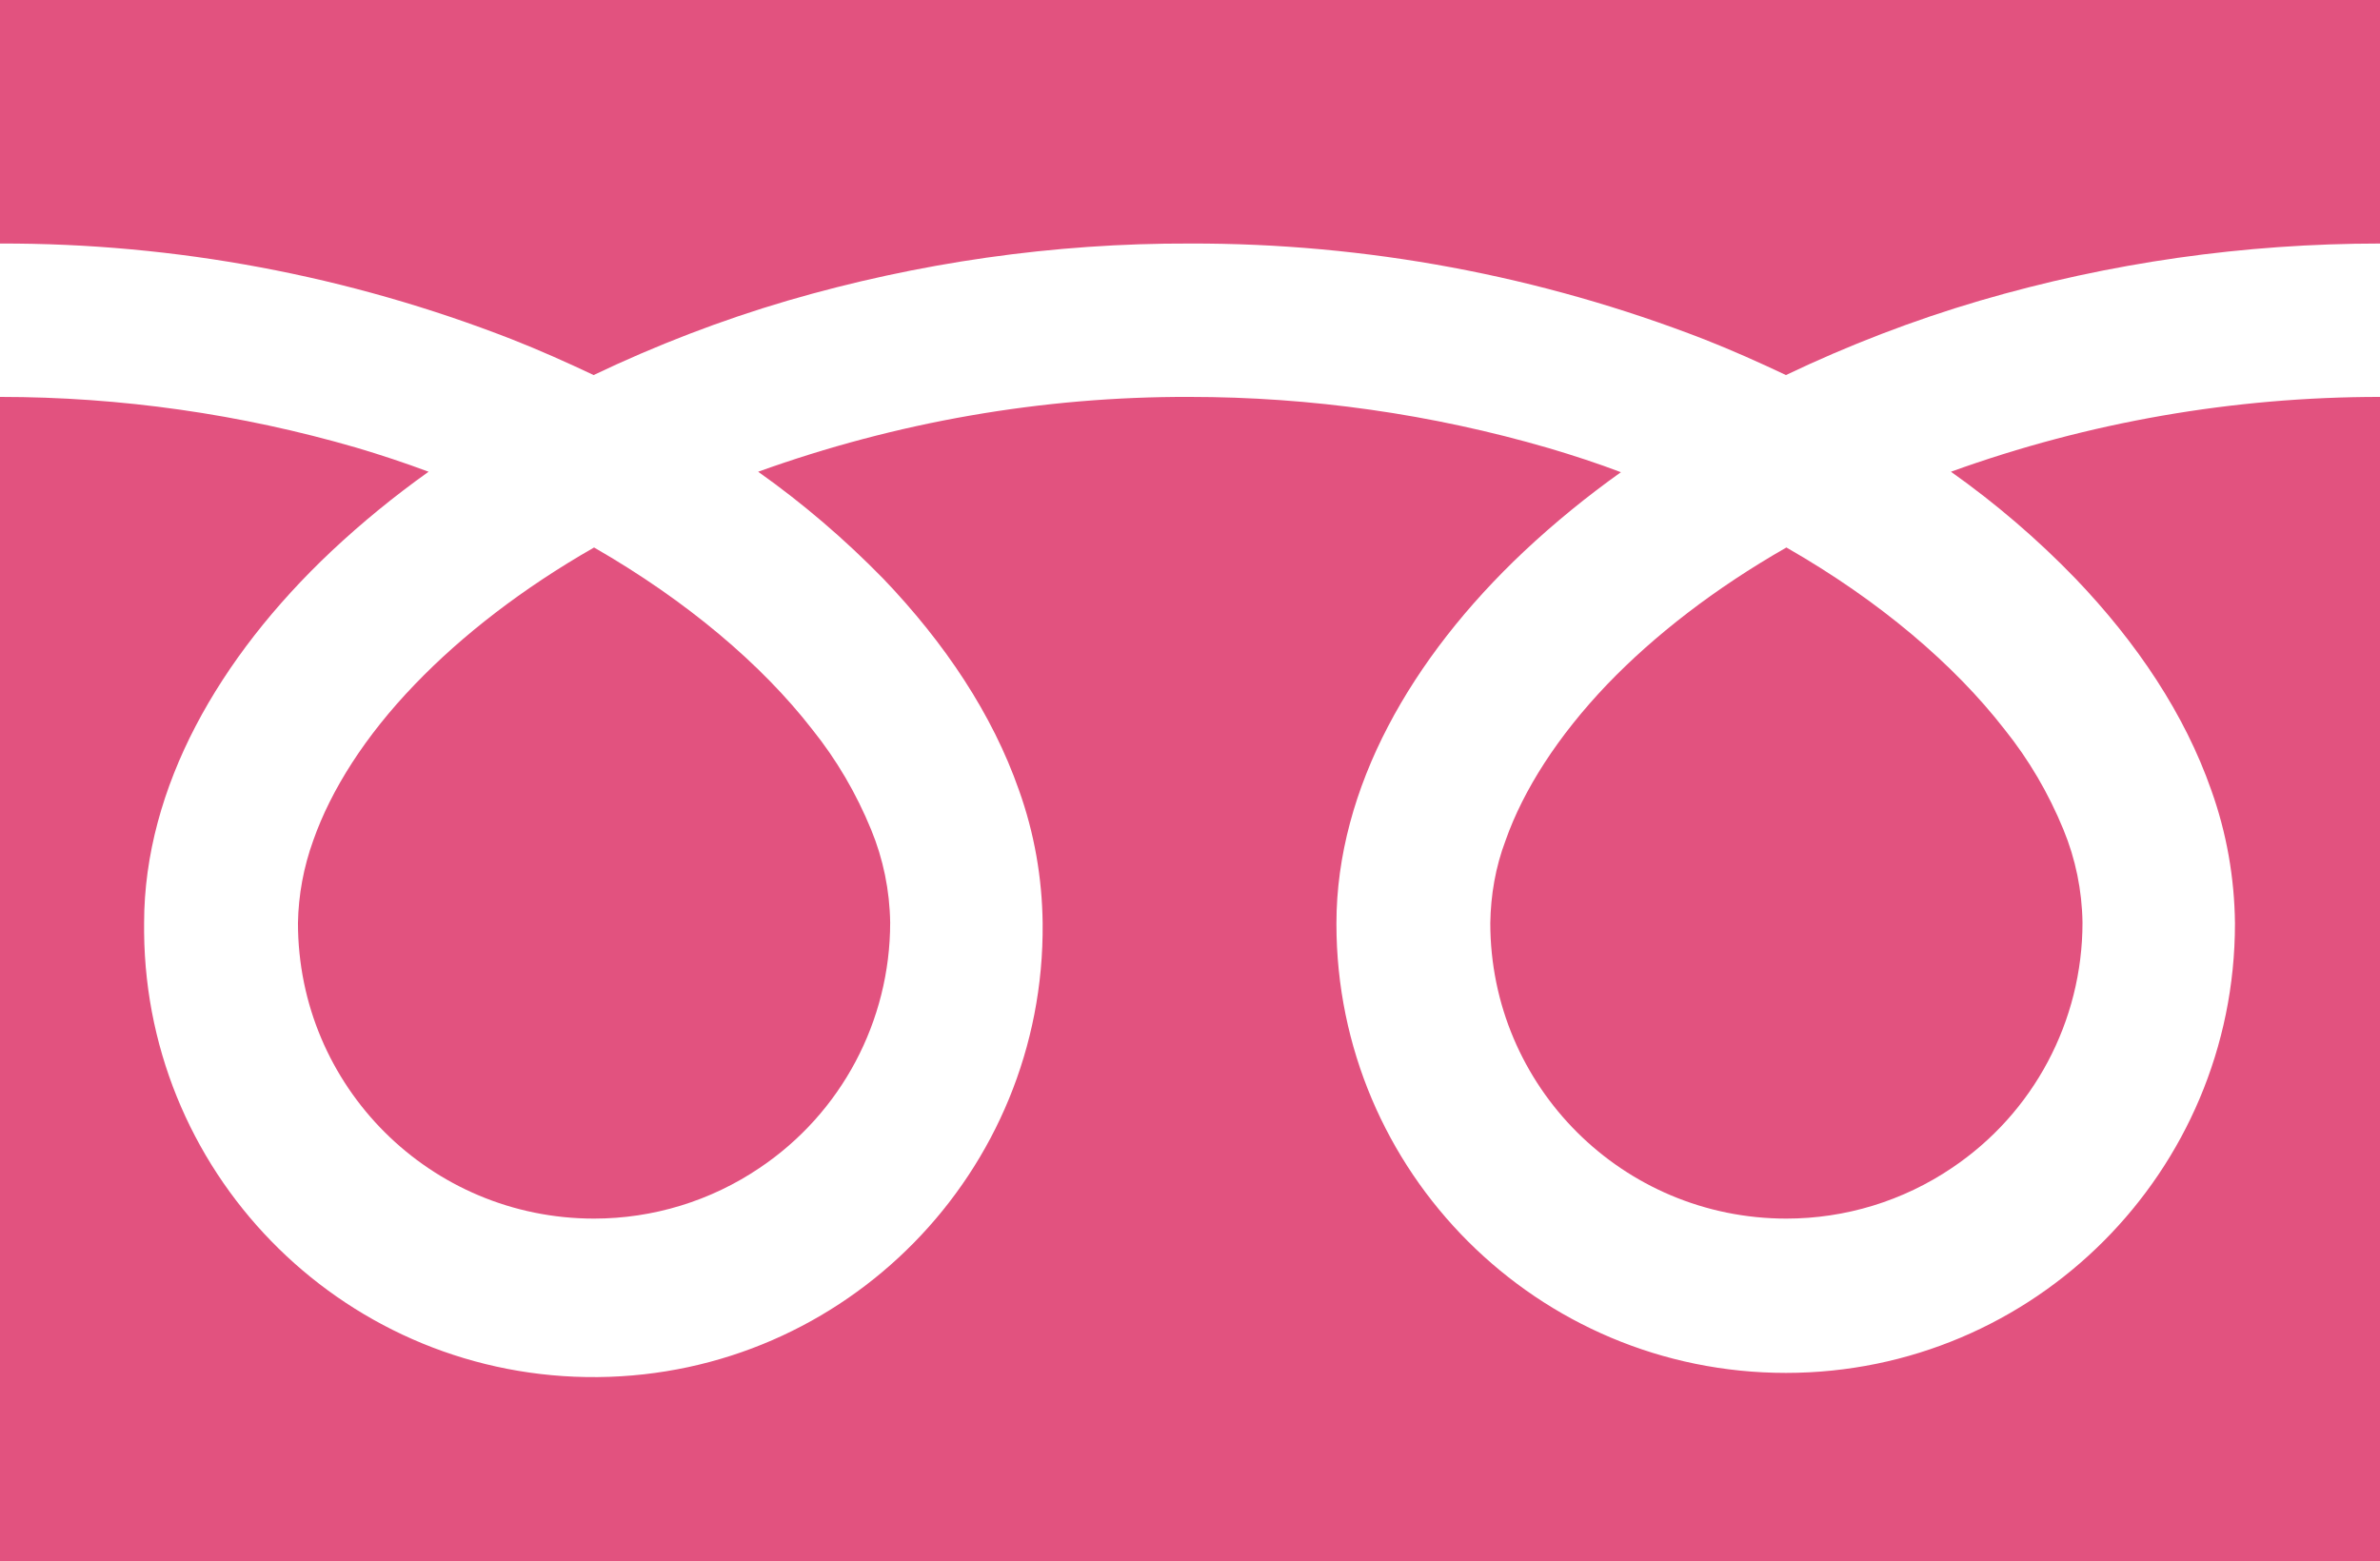
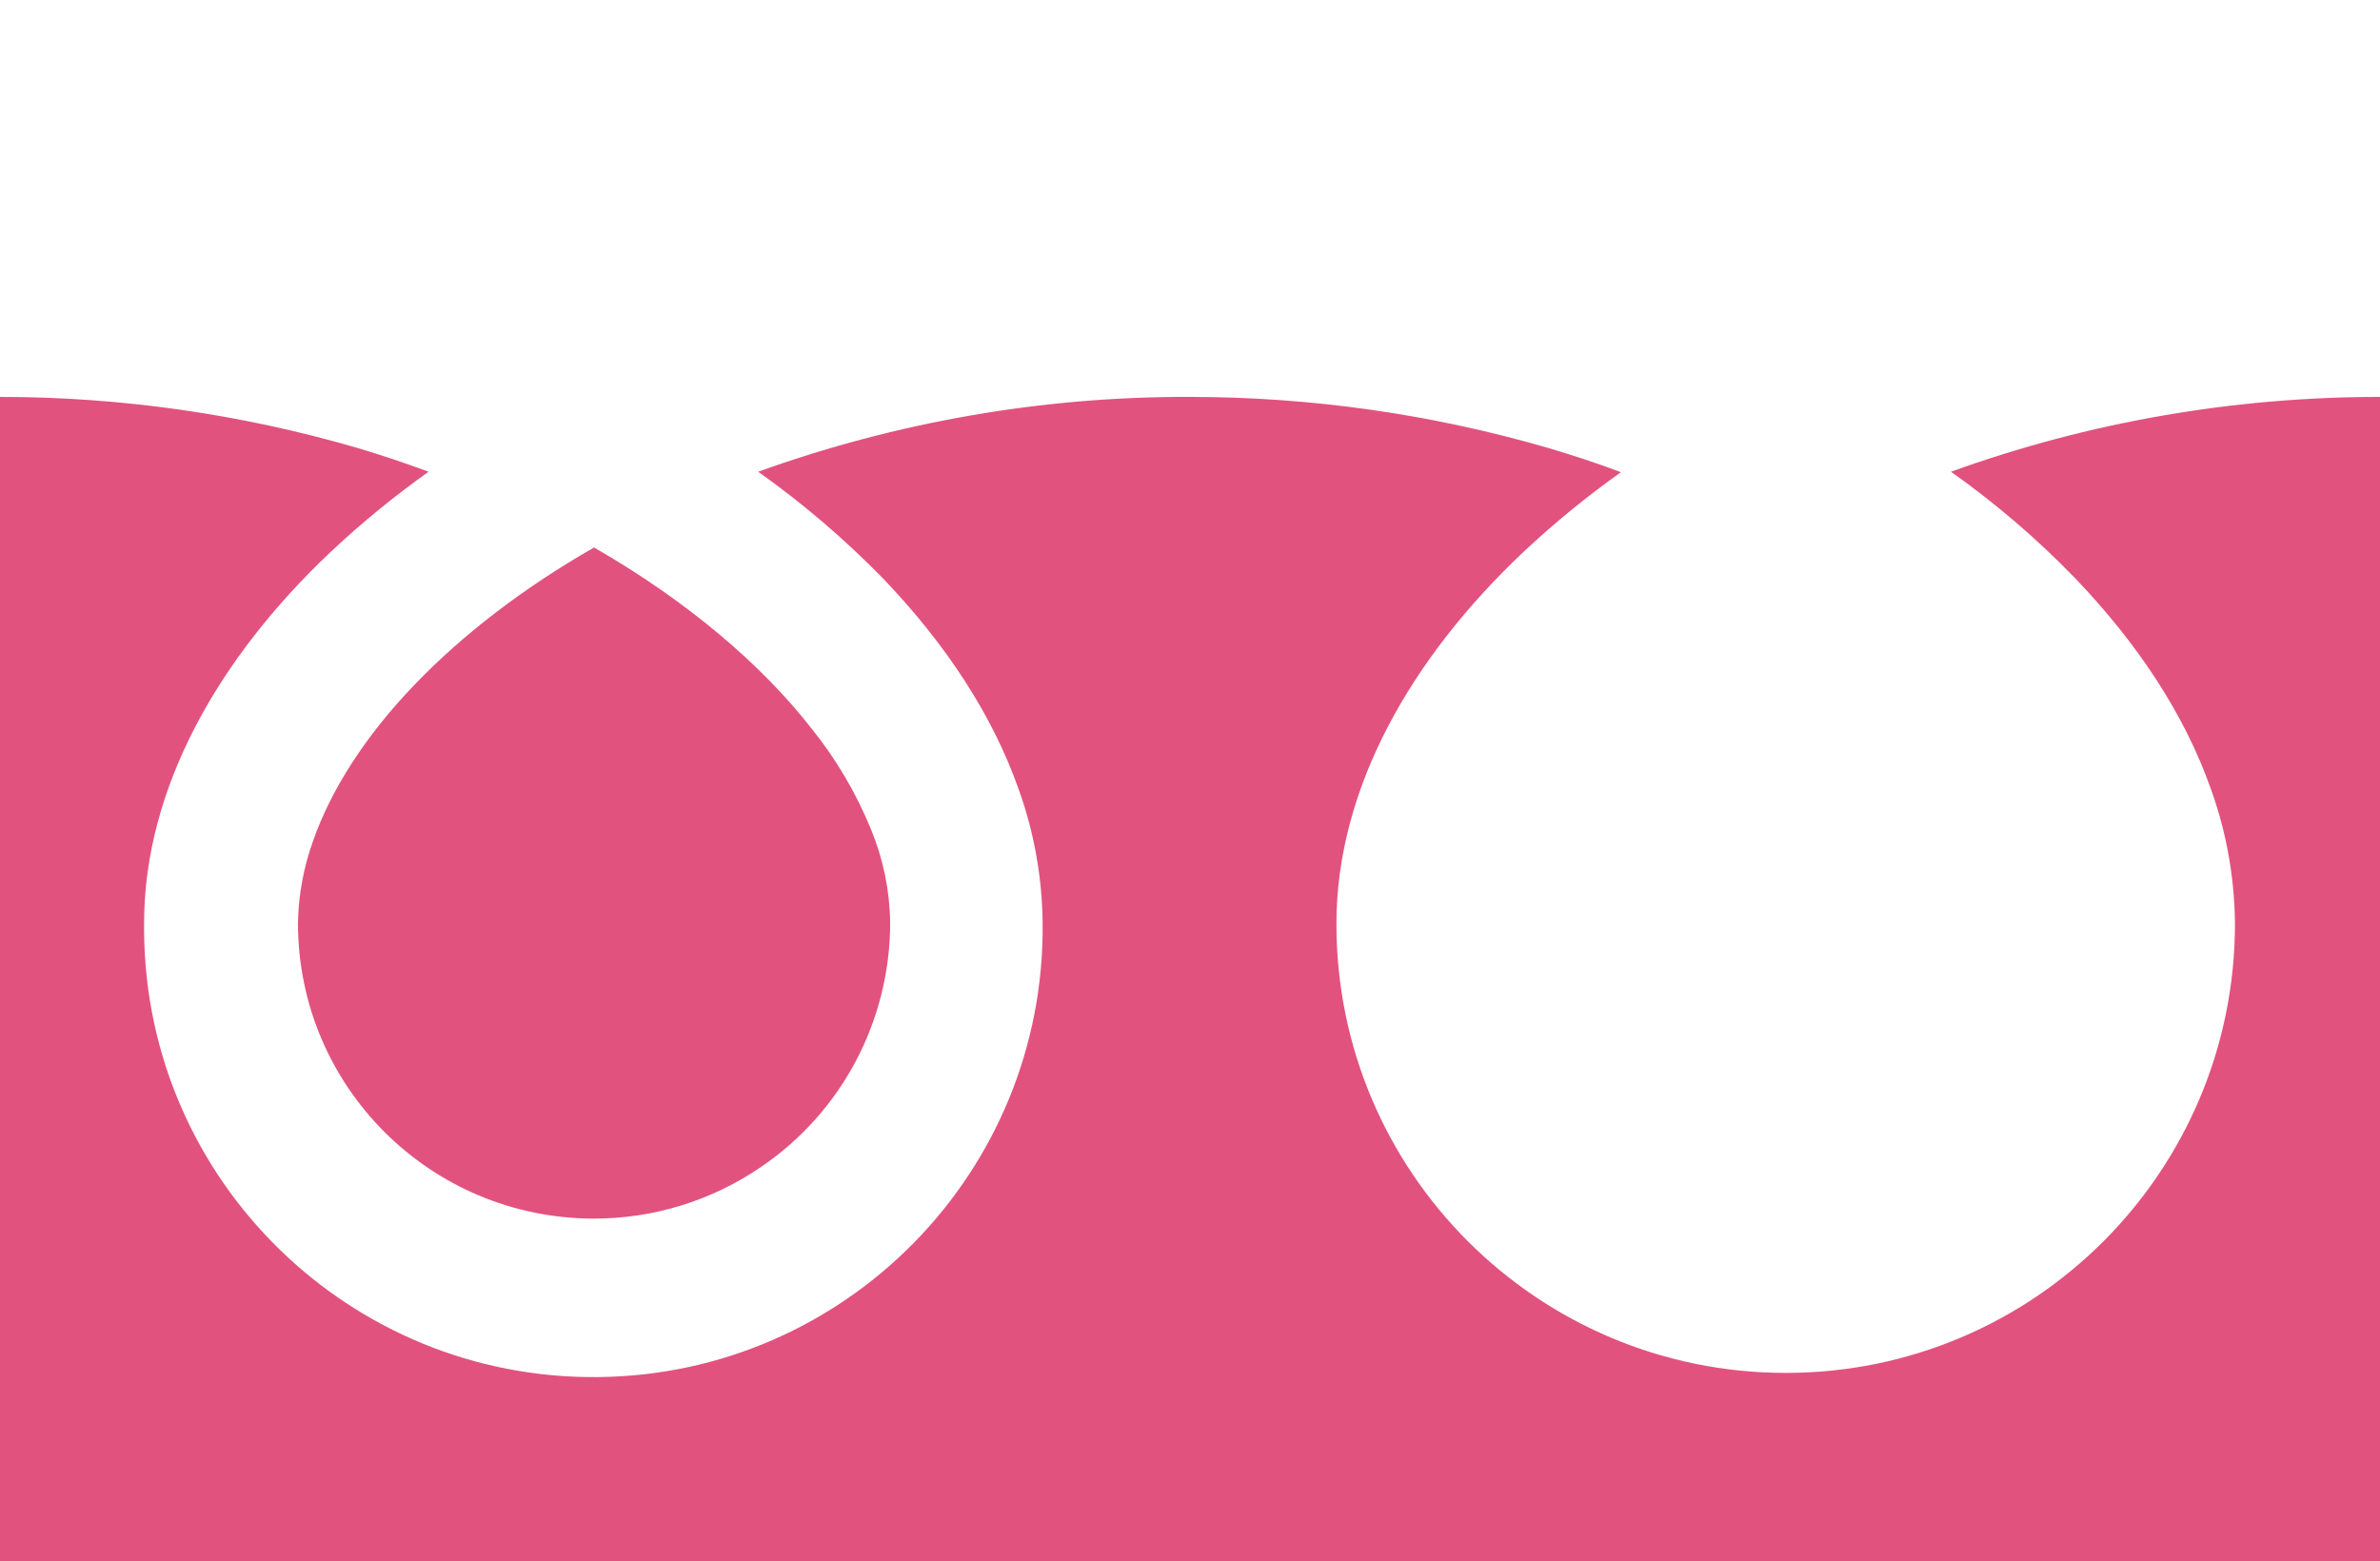
<svg xmlns="http://www.w3.org/2000/svg" version="1.1" id="_2" x="0px" y="0px" viewBox="0 0 512 335.9" style="enable-background:new 0 0 512 335.9;" xml:space="preserve">
  <style type="text/css">
	.st0{fill:#E2527F;}
</style>
  <title>freedial</title>
-   <path class="st0" d="M0,0v52.4c37.7-0.1,75,6.9,110.1,20.6c6.1,2.4,11.9,5,17.6,7.7c13.4-6.4,27.4-11.8,41.7-16  c28.1-8.2,57.3-12.4,86.6-12.3c37.8-0.1,75.3,6.9,110.6,20.6c6.1,2.4,11.9,5,17.6,7.7c13.4-6.4,27.4-11.8,41.7-16  c28-8.2,56.9-12.3,86.1-12.3V0H0z" />
-   <path class="st0" d="M320.6,198.6c0,35.2,28.5,63.6,63.7,63.6c12.7,0,25.1-3.8,35.6-10.9c17.6-11.8,28.1-31.6,28.1-52.8  c-0.1-6.9-1.5-13.7-4.1-20c-3.2-7.8-7.4-15-12.7-21.6c-10.8-13.9-26.8-27.6-46.9-39.1c-15.4,8.8-28.4,18.9-38.5,29.4  c-10.7,11.2-18.1,22.8-21.9,33.6C321.7,186.6,320.7,192.6,320.6,198.6z" />
  <path class="st0" d="M446.5,124.5c13.3,13.9,23.5,29.2,29.2,45.5c3.3,9.2,5,18.9,5.1,28.7c0,53.4-43.2,96.7-96.6,96.7  c-53.4,0-96.7-43.2-96.7-96.6c0,0,0,0,0-0.1c0-14.6,4.1-29,11.1-42.4s17-26.1,29.2-37.6c6.6-6.2,13.6-11.9,20.9-17.1  c-5-1.9-10.2-3.6-15.6-5.2c-25.1-7.3-51.1-11-77.2-11c-31.6-0.1-63.1,5.4-92.8,16.1c9.6,6.8,18.6,14.5,26.9,23  c13.3,13.9,23.5,29.2,29.2,45.5c3.3,9.2,5,18.9,5.1,28.7c0.5,53.4-42.3,97.1-95.7,97.6c-53.4,0.5-97.1-42.3-97.6-95.7  c0-0.7,0-1.3,0-2c0-14.6,4.1-29,11.1-42.4s17-26.1,29.2-37.6c6.6-6.2,13.6-11.9,20.9-17.1c-5.1-1.9-10.2-3.6-15.6-5.2  C51.8,89.1,26,85.4,0,85.4V336h512V85.4c-31.5,0-62.7,5.4-92.3,16.1C429.3,108.3,438.3,116,446.5,124.5z" />
  <path class="st0" d="M64.1,198.6c0,35.2,28.5,63.6,63.7,63.6c12.7,0,25.1-3.8,35.6-10.9c17.6-11.8,28.1-31.6,28.1-52.8  c-0.1-6.9-1.5-13.7-4.1-20c-3.2-7.8-7.4-15-12.7-21.6c-10.8-13.9-26.9-27.6-46.9-39.1c-15.4,8.8-28.4,18.9-38.5,29.4  c-10.8,11.2-18.1,22.8-21.9,33.6C65.3,186.6,64.2,192.6,64.1,198.6z" />
</svg>